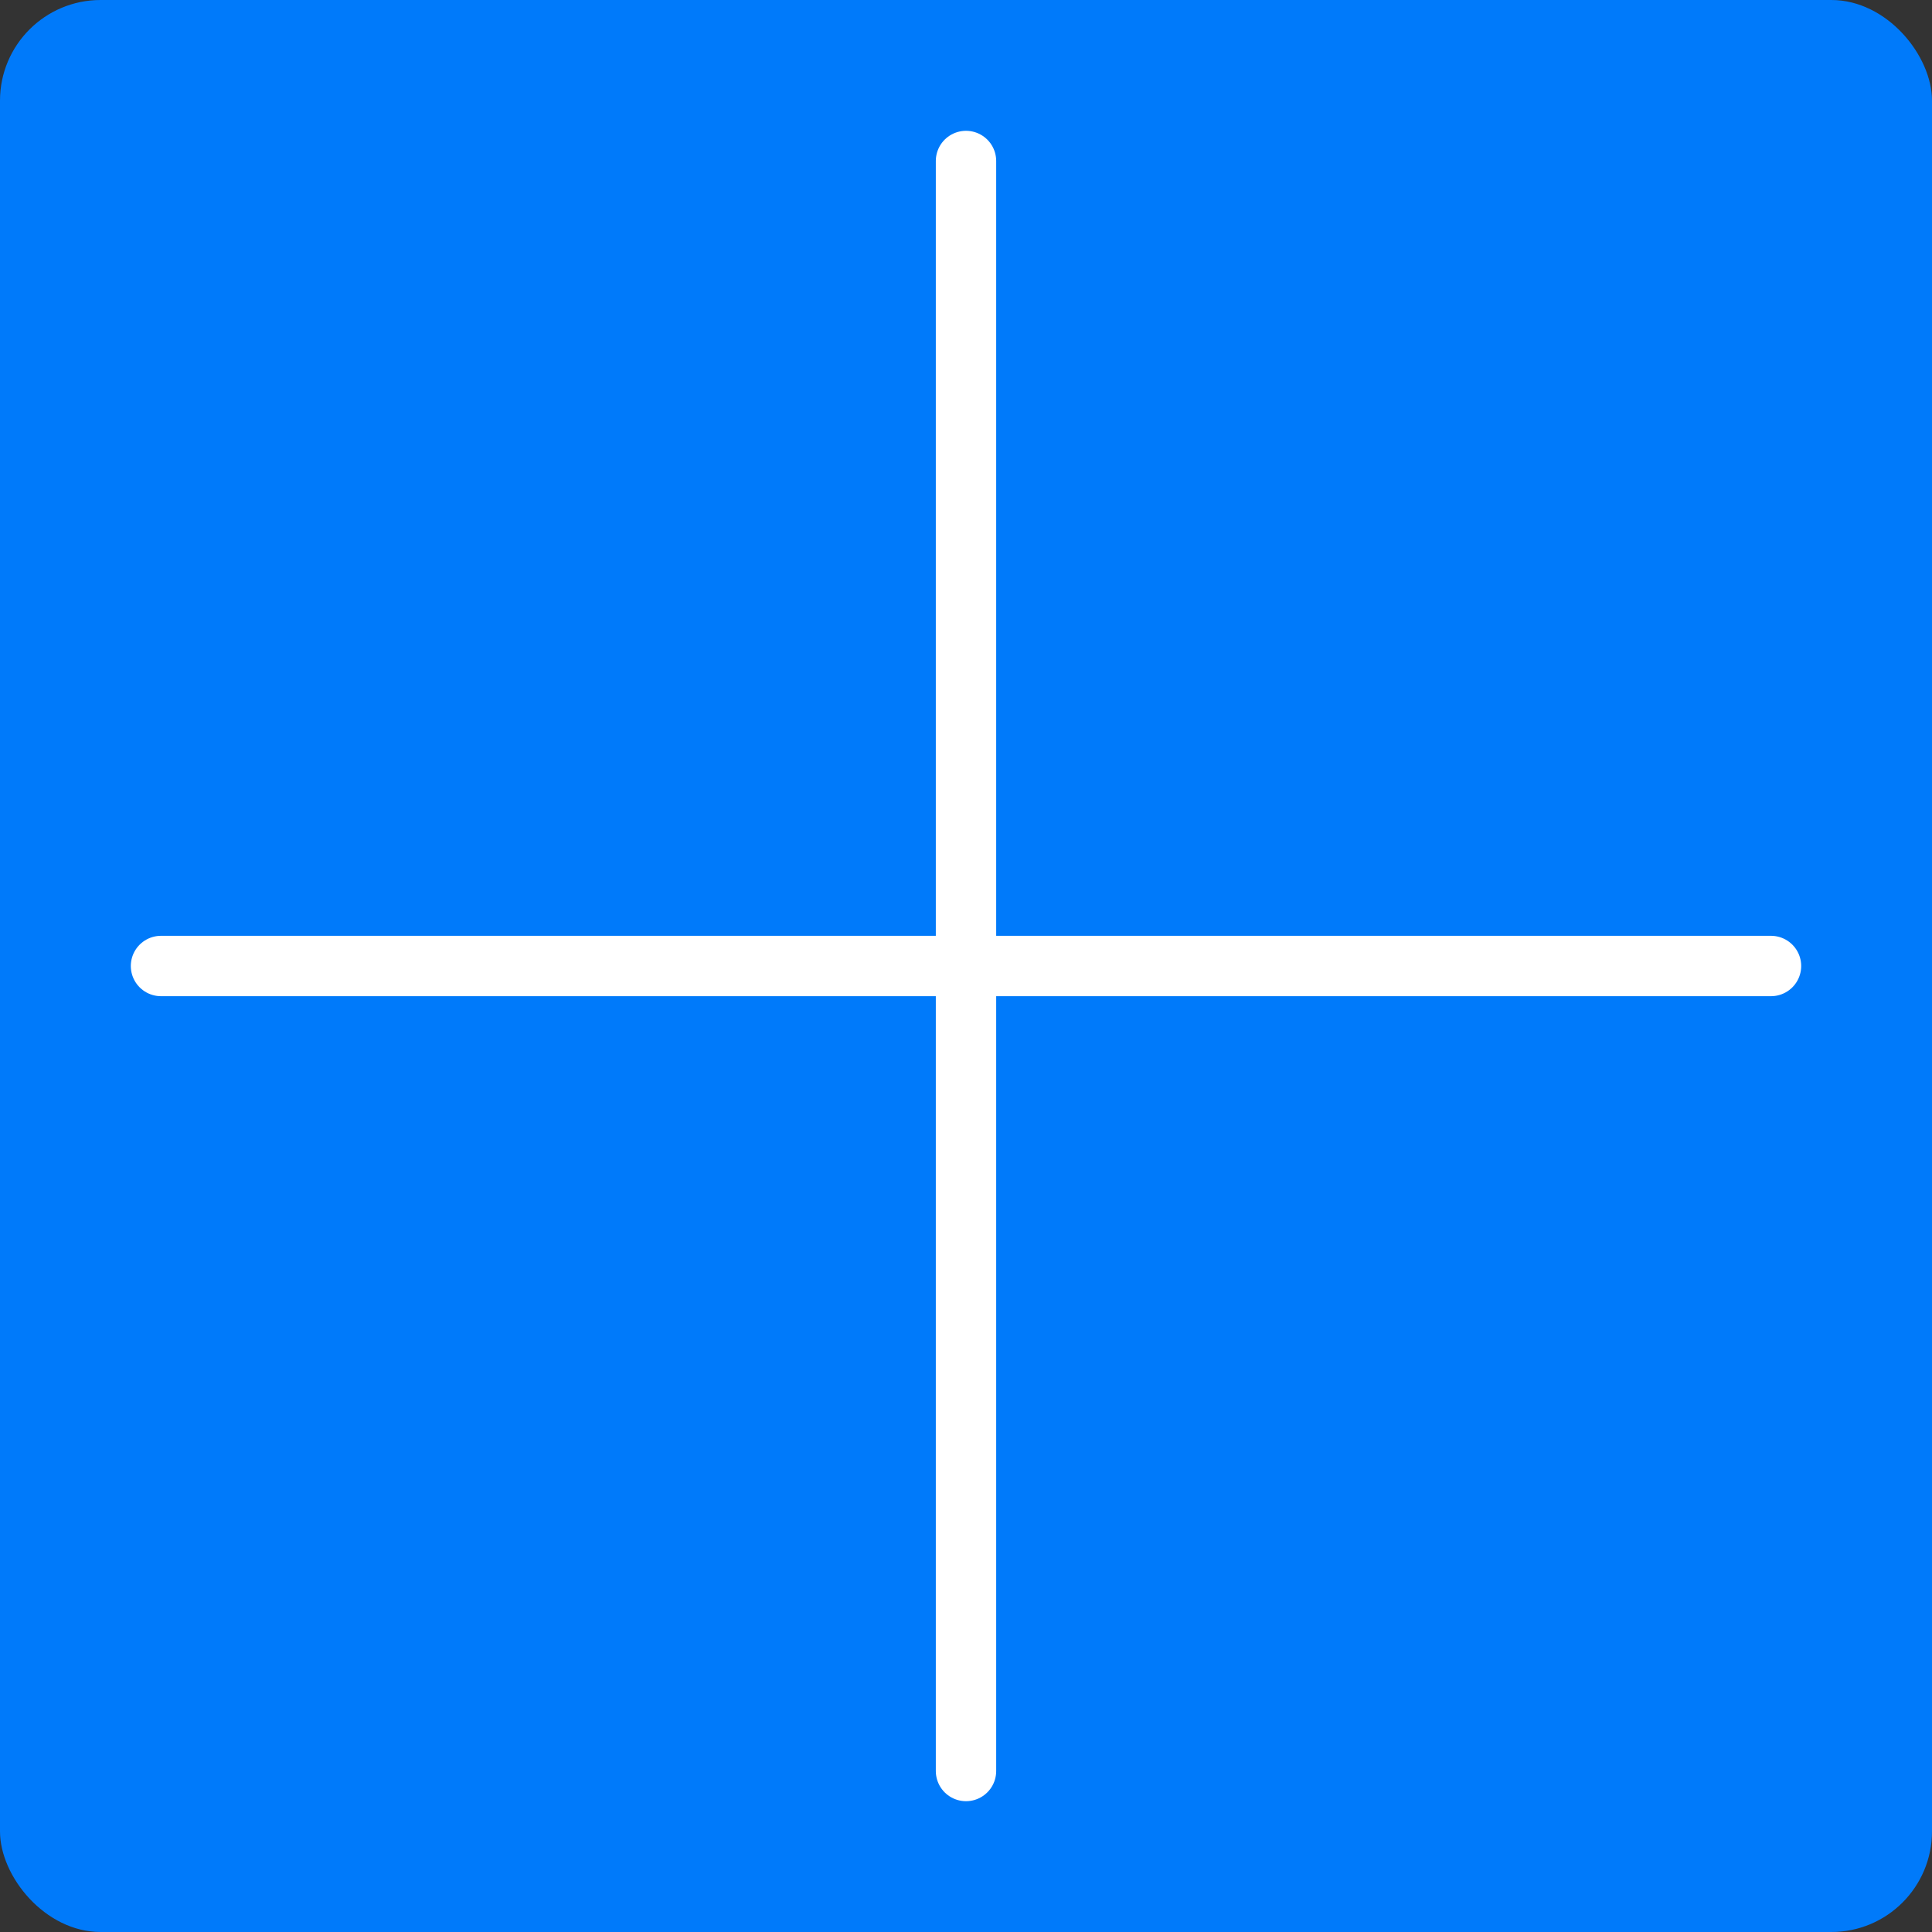
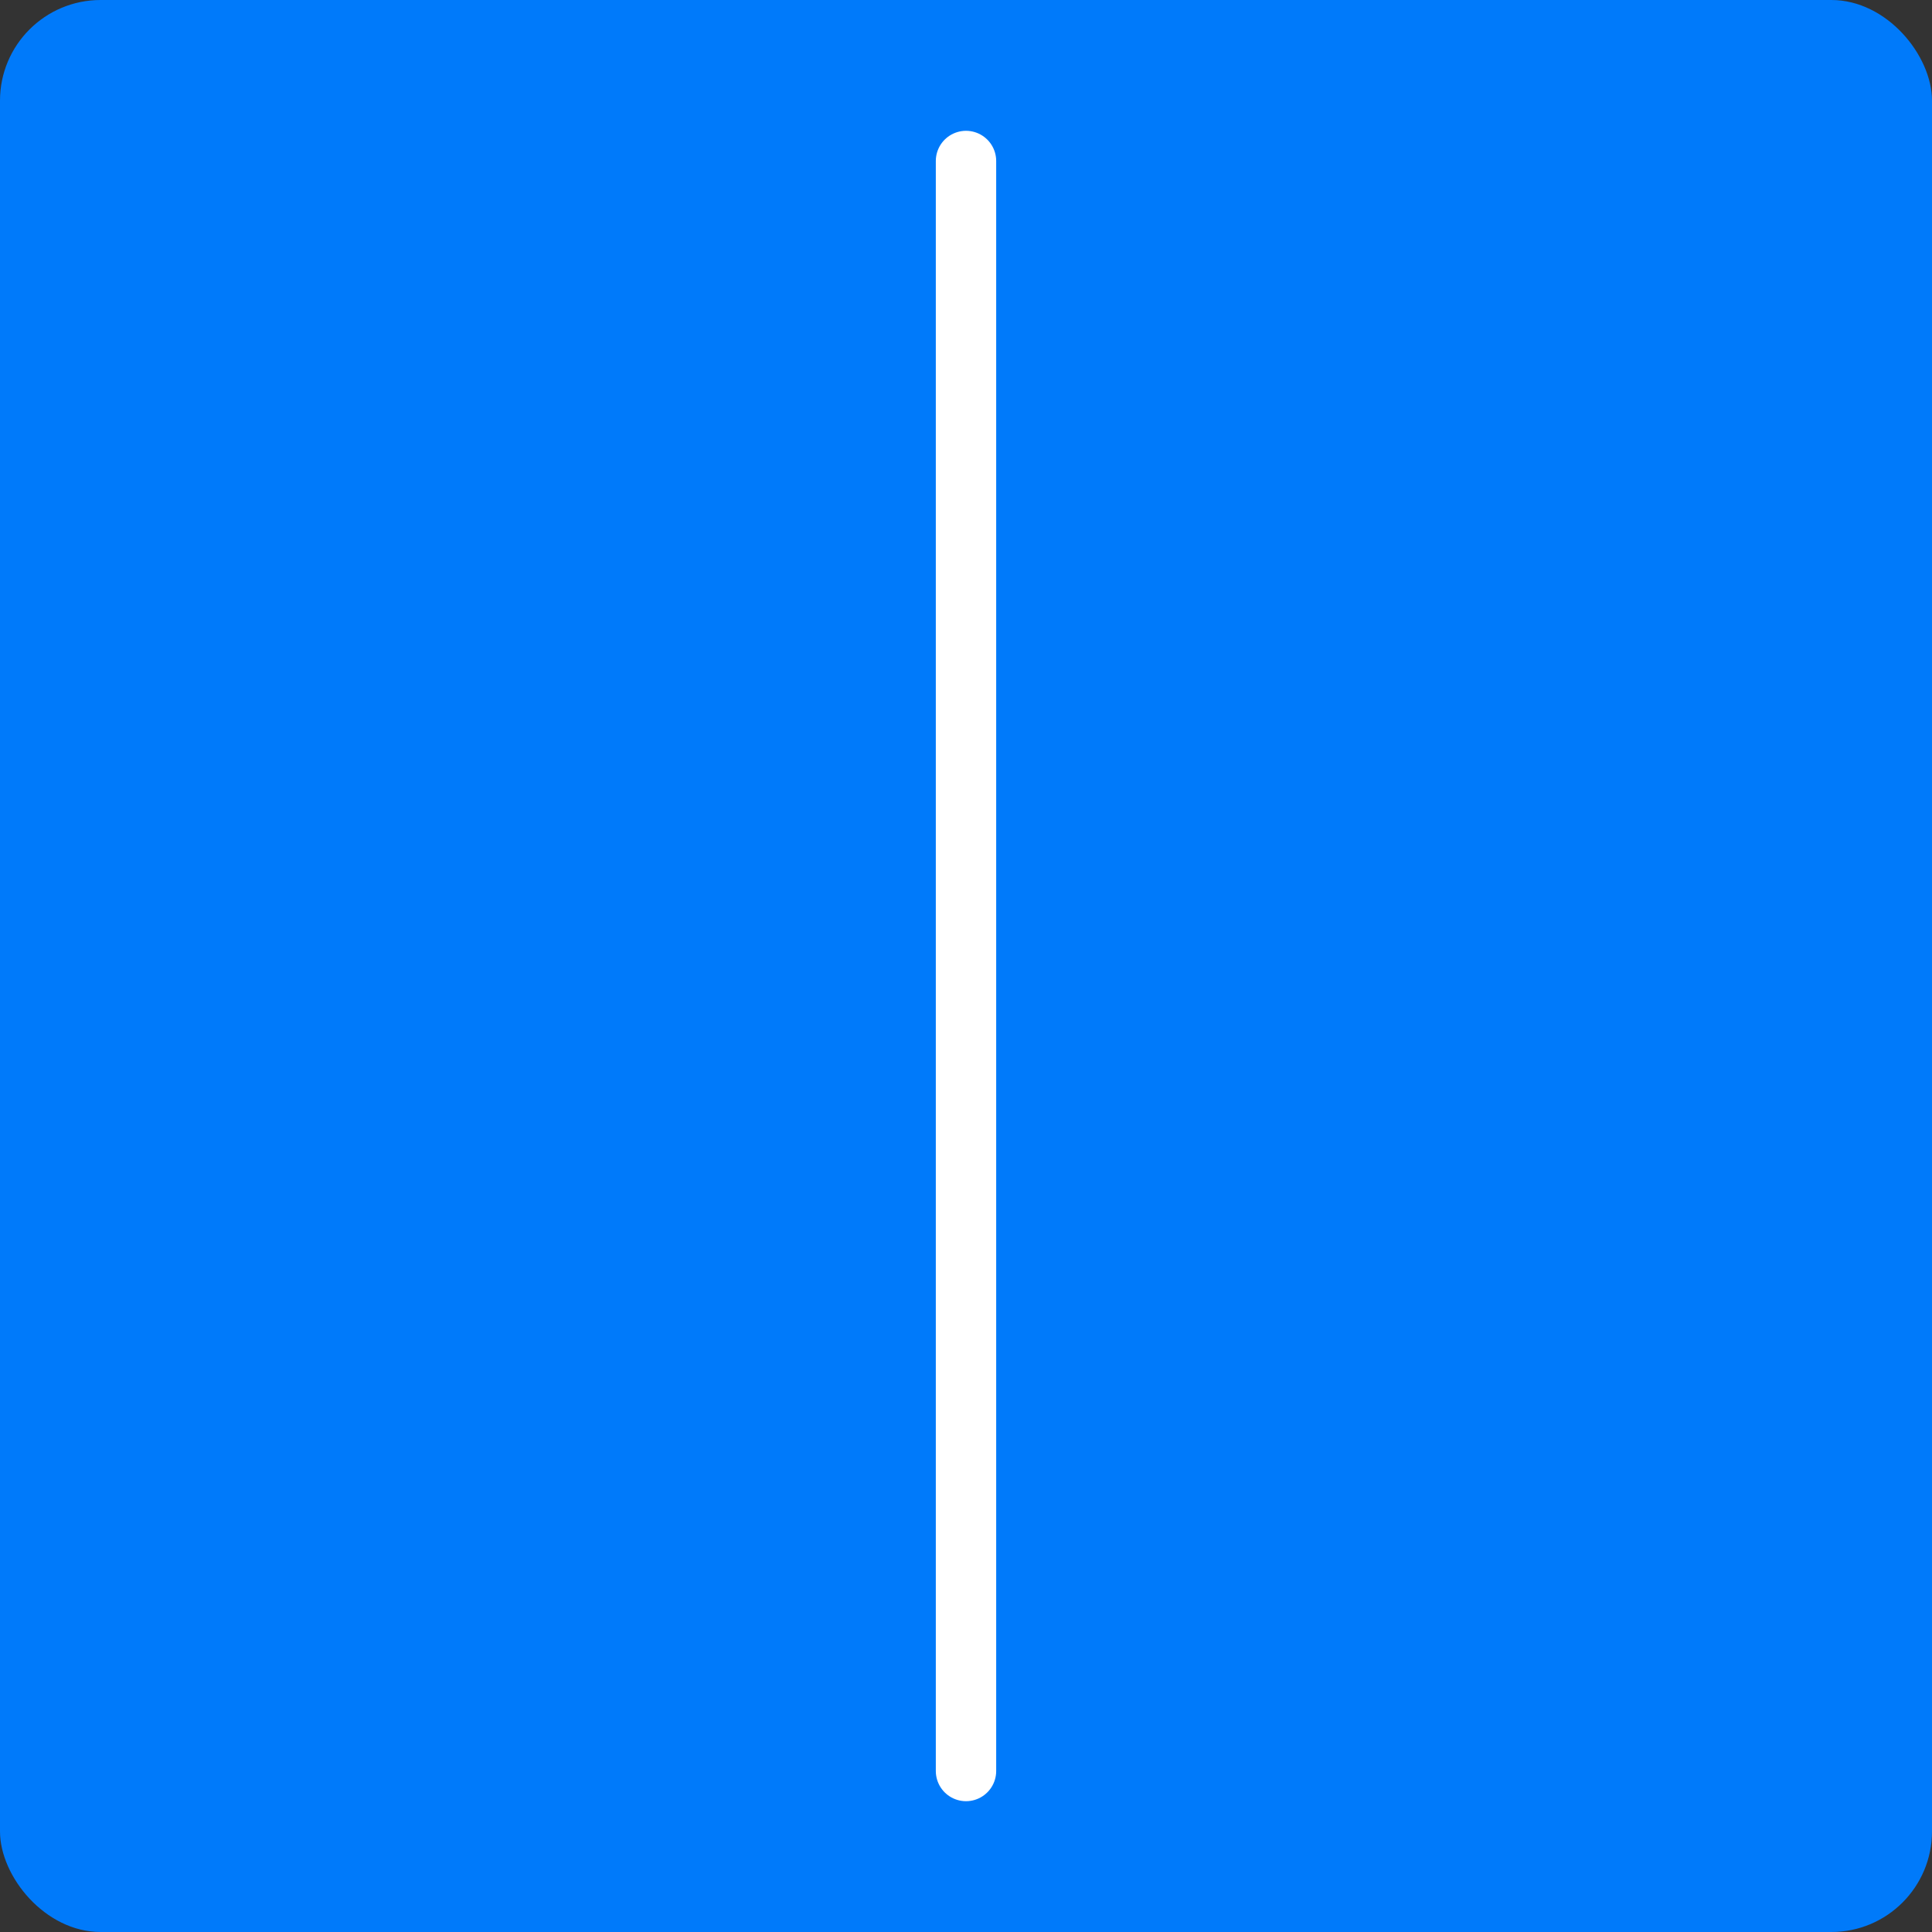
<svg xmlns="http://www.w3.org/2000/svg" width="96" height="96" viewBox="0 0 96 96" fill="none">
  <rect x="0" y="0" width="96" height="96" fill="#333333" stroke="none" />
  <rect width="96" height="96" rx="5" fill="#007AFA" />
  <path d="M48 8L48 88" stroke="white" stroke-width="3" stroke-linecap="round" />
-   <path d="M88 48L8 48" stroke="white" stroke-width="3" stroke-linecap="round" />
</svg>